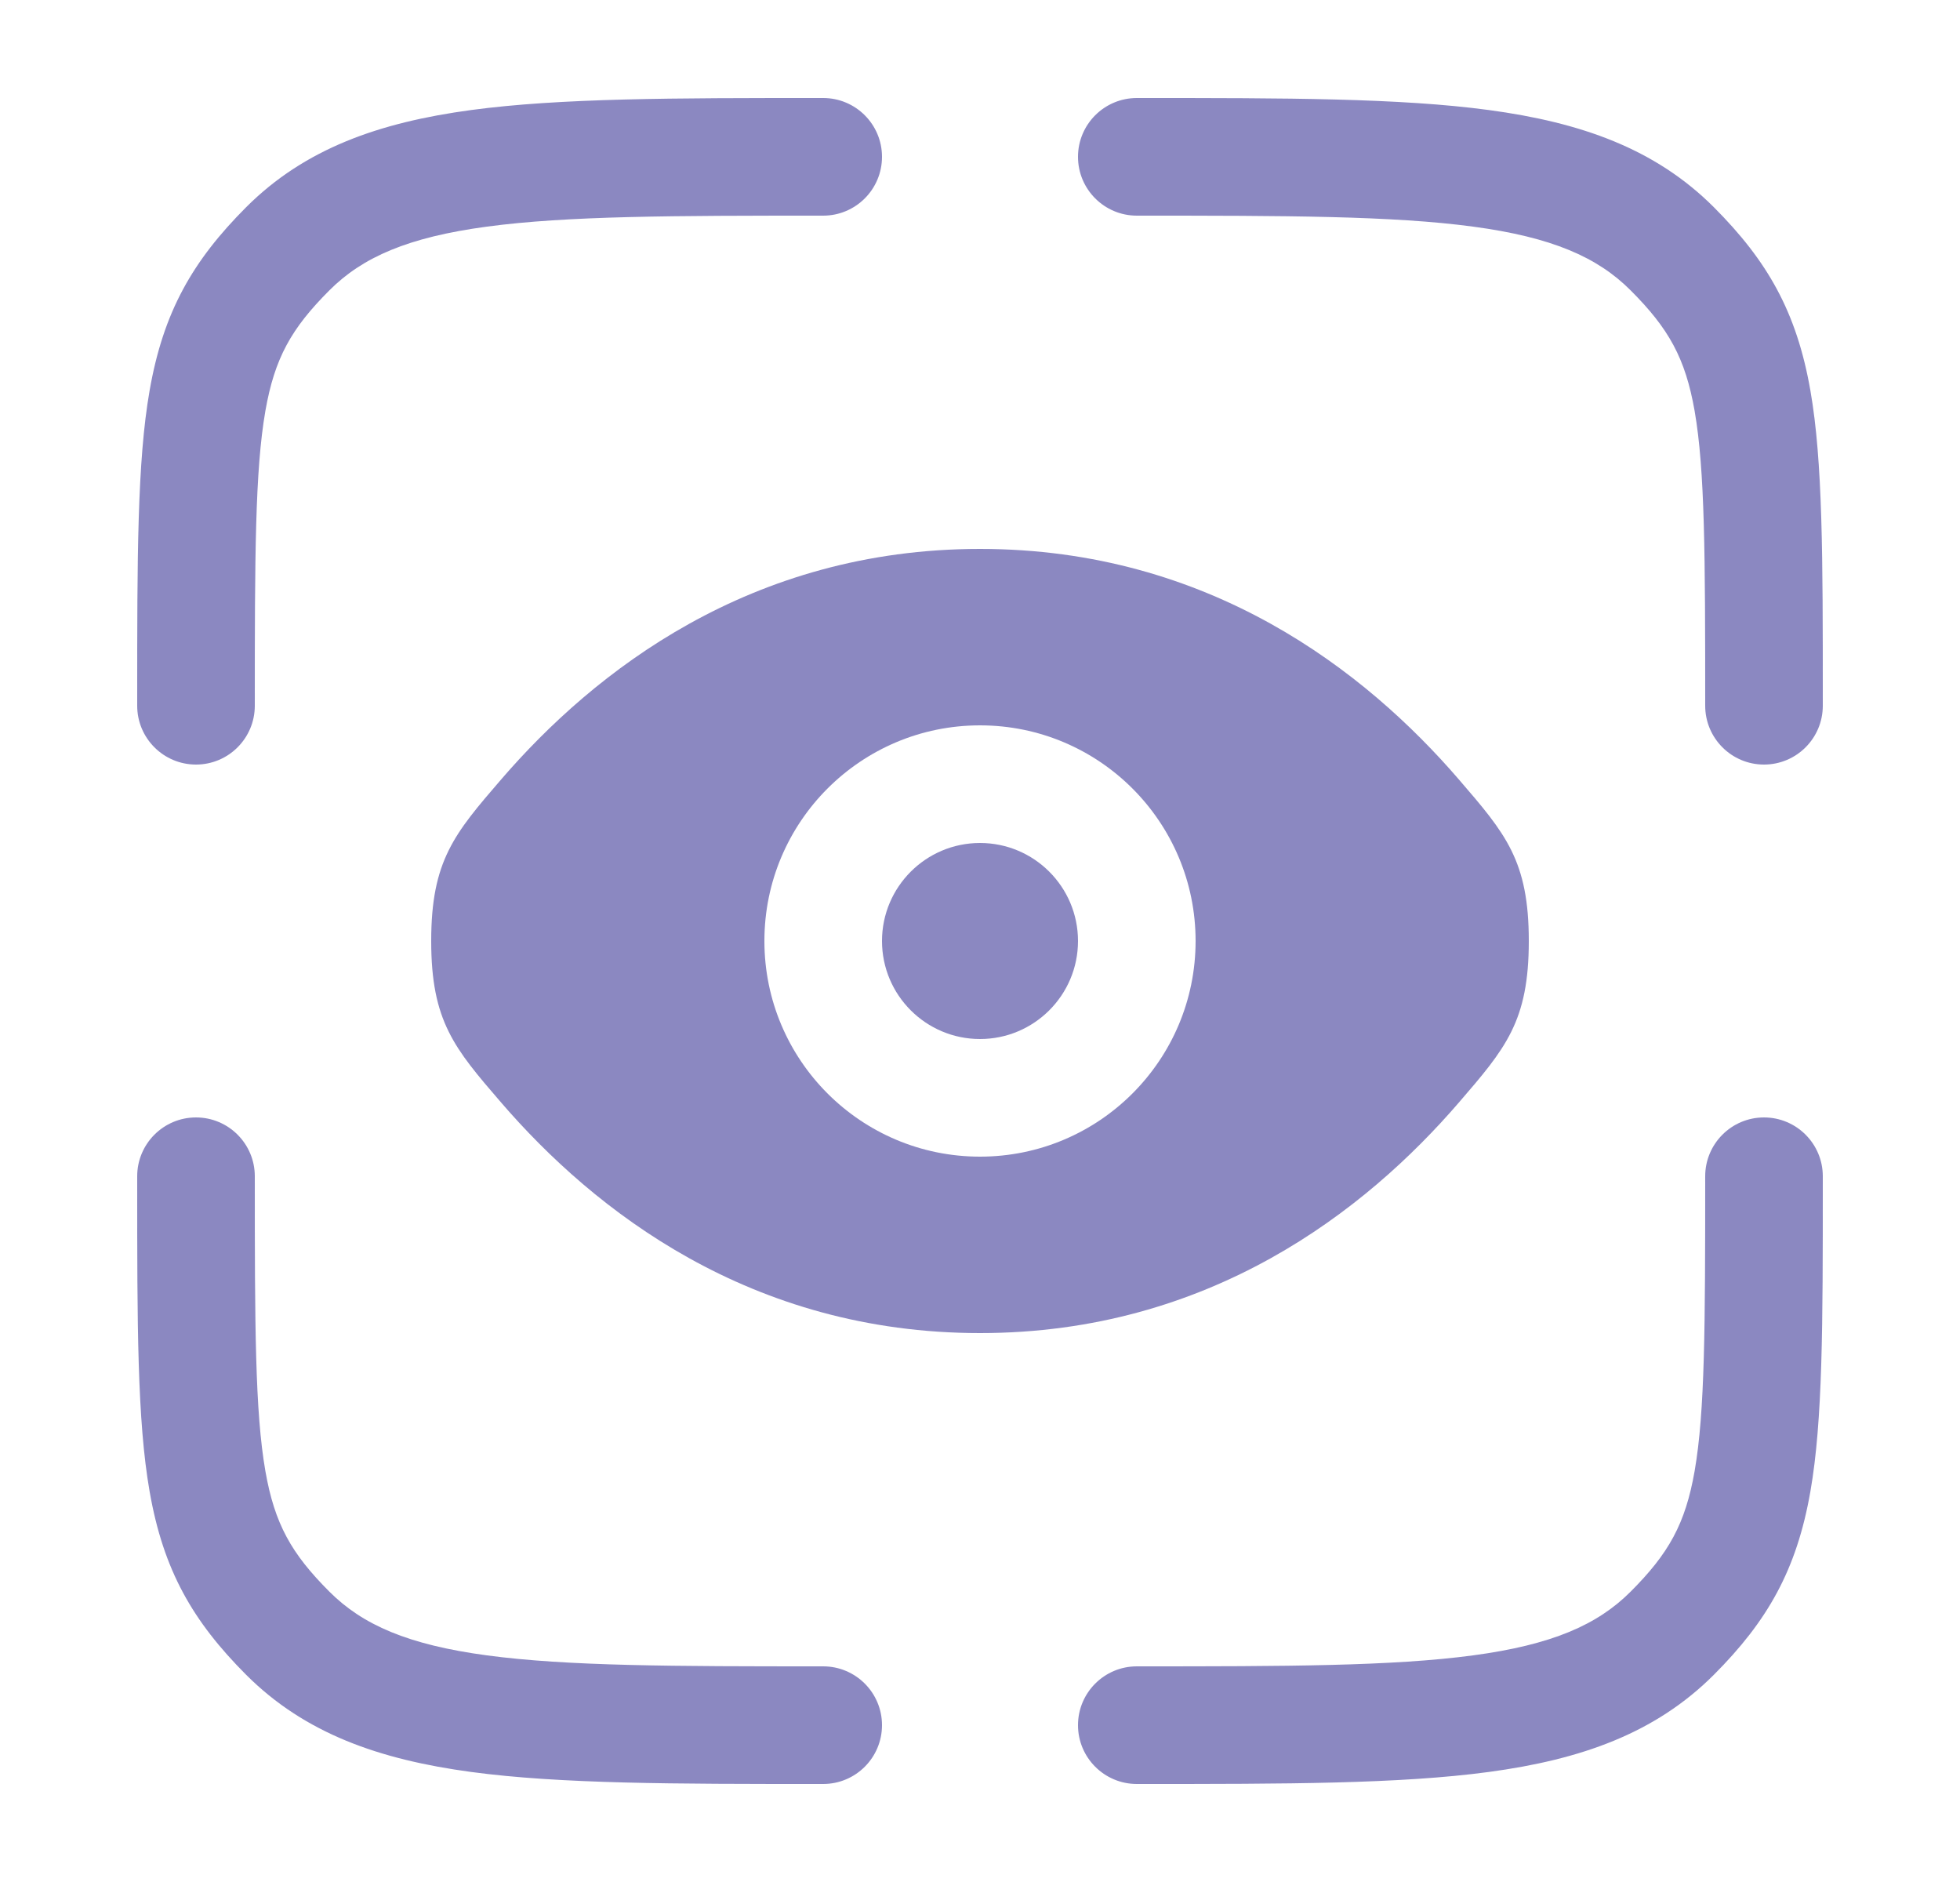
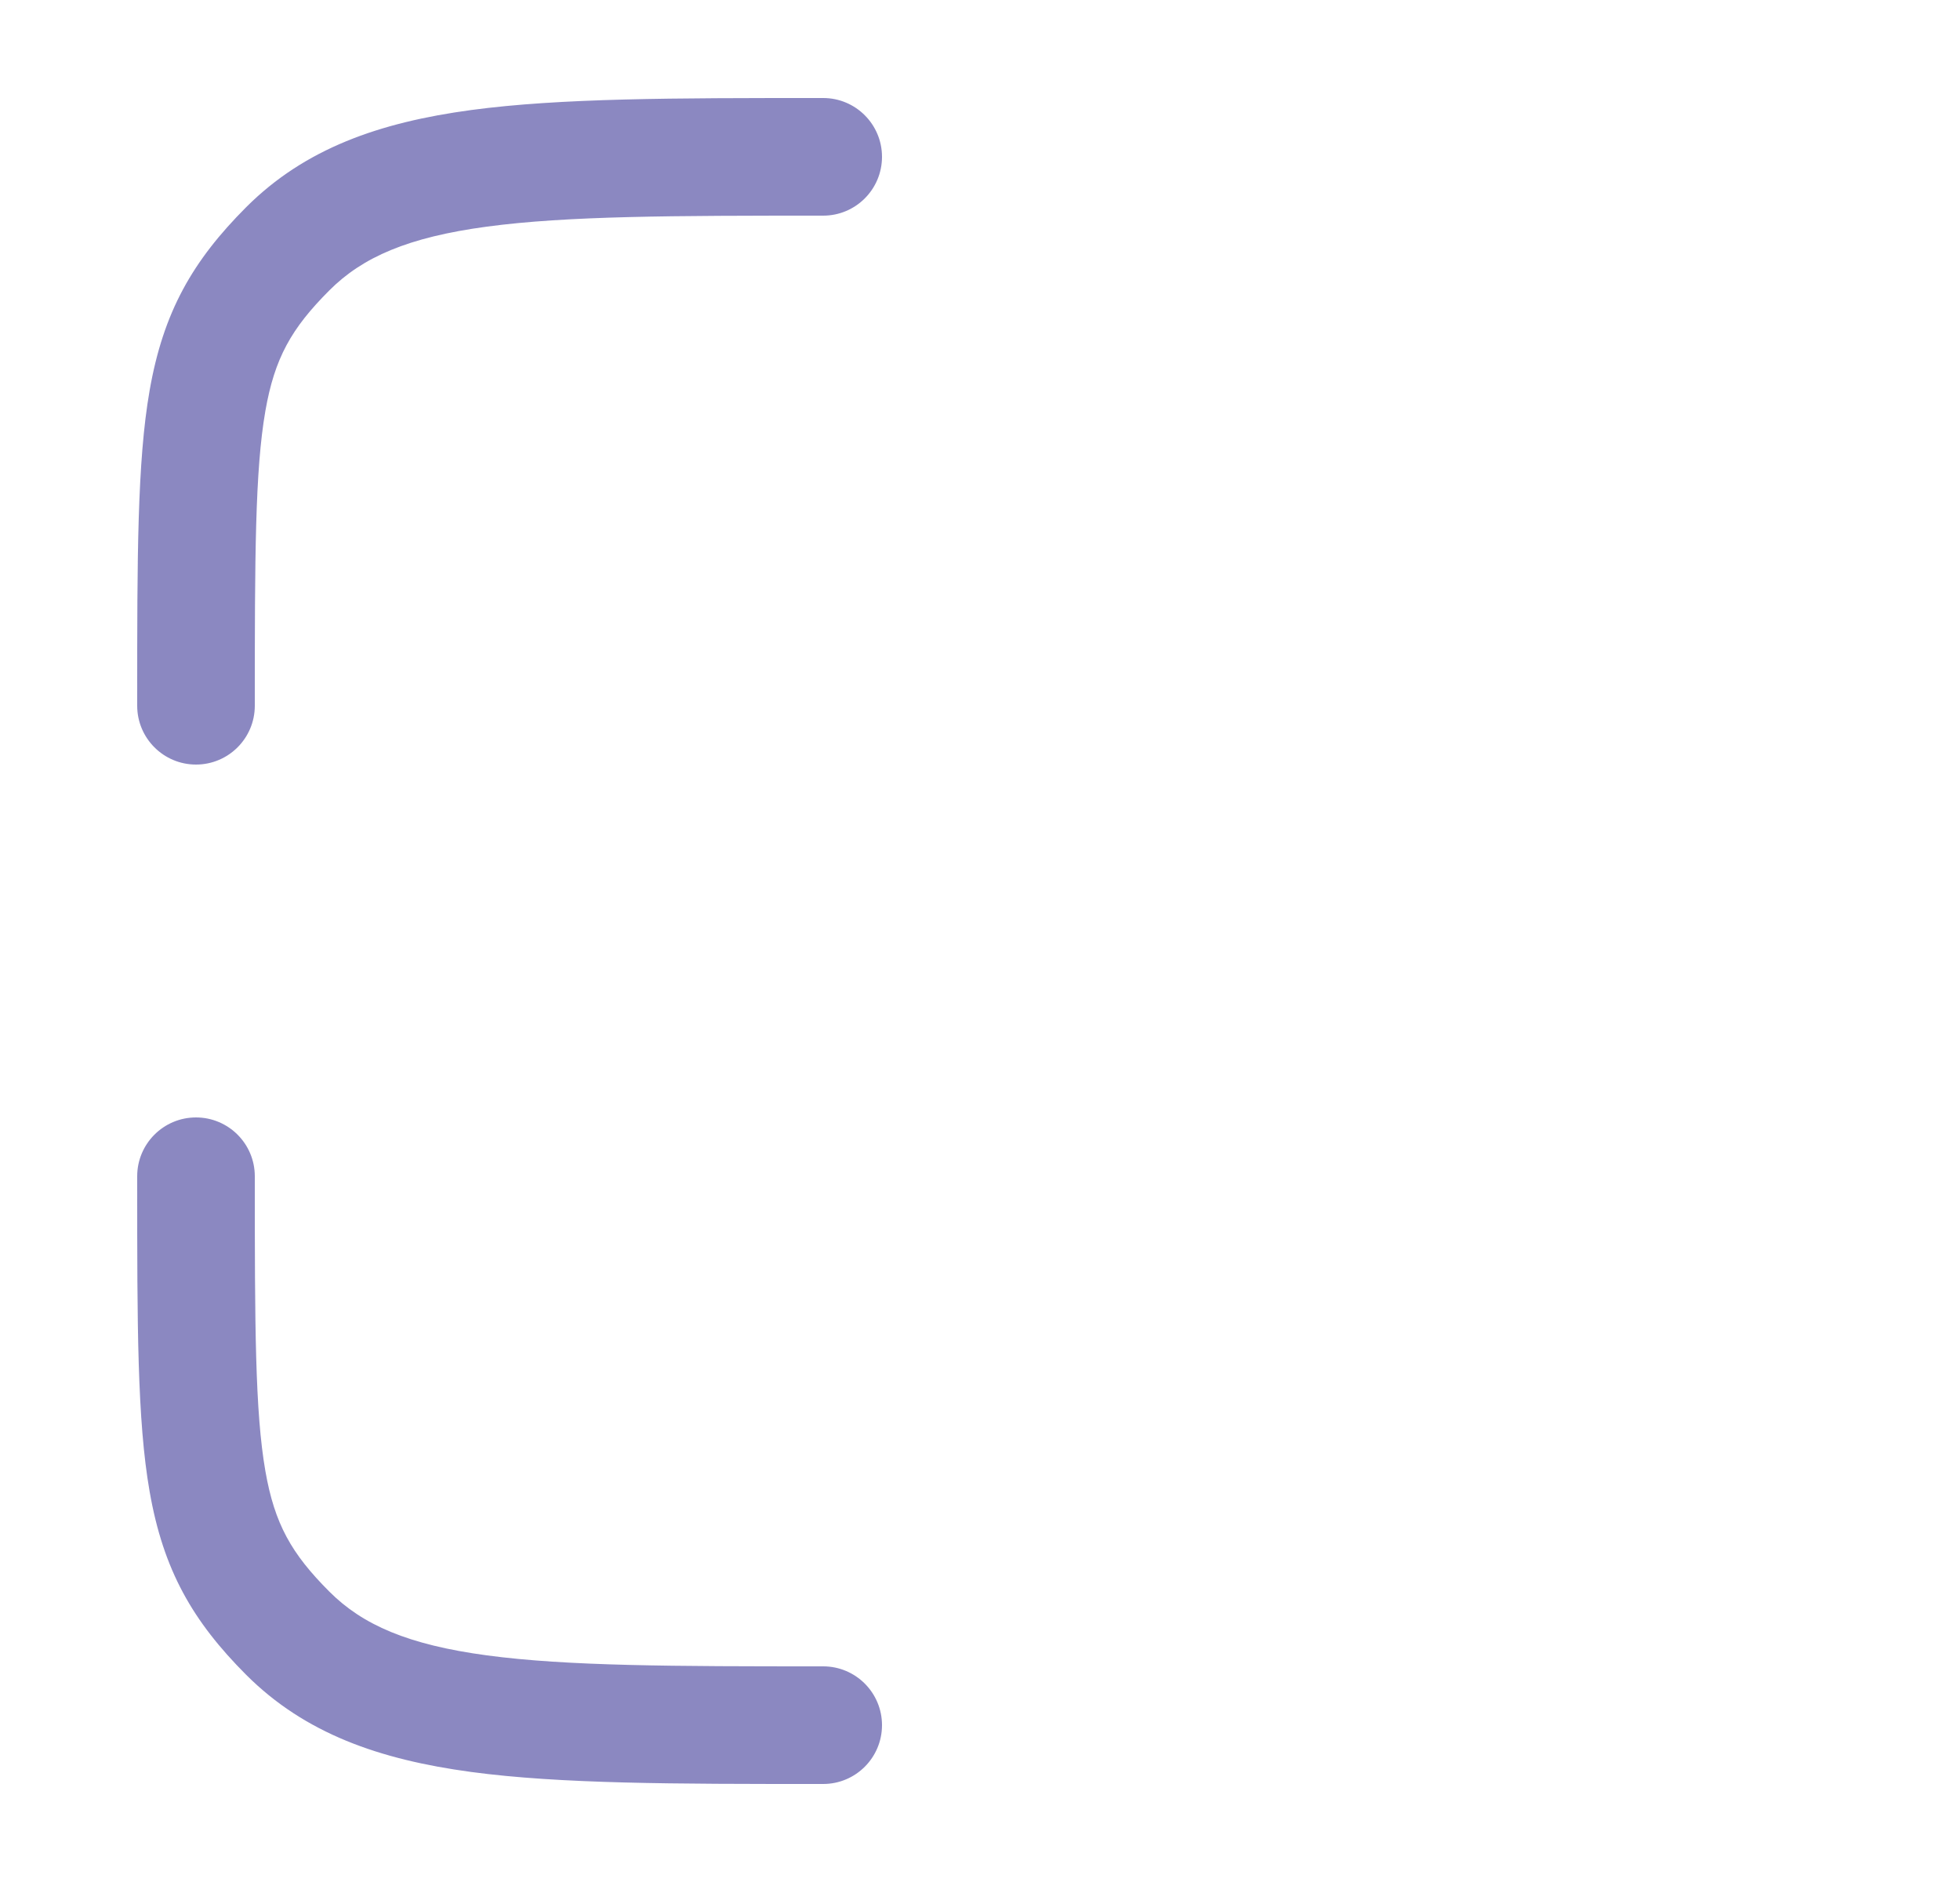
<svg xmlns="http://www.w3.org/2000/svg" width="25" height="24" viewBox="0 0 25 24" fill="none">
-   <path d="M14.5 2.75C16.407 2.75 17.762 2.752 18.789 2.89C19.795 3.025 20.375 3.279 20.798 3.702C21.285 4.189 21.497 4.567 21.615 5.24C21.747 5.999 21.75 7.081 21.75 9C21.75 9.414 22.086 9.75 22.5 9.75C22.914 9.75 23.25 9.414 23.25 9L23.25 8.904C23.25 7.104 23.25 5.886 23.092 4.982C22.917 3.977 22.543 3.326 21.859 2.641C21.11 1.893 20.162 1.561 18.989 1.403C17.85 1.25 16.394 1.25 14.556 1.25H14.5C14.086 1.25 13.75 1.586 13.75 2C13.75 2.414 14.086 2.75 14.5 2.75Z" fill="#635FAB" fill-opacity="0.74" />
  <path d="M2.5 14.25C2.914 14.25 3.25 14.586 3.25 15C3.25 16.919 3.253 18.001 3.385 18.76C3.503 19.433 3.715 19.811 4.202 20.298C4.625 20.721 5.205 20.975 6.211 21.11C7.239 21.248 8.593 21.25 10.5 21.25C10.914 21.25 11.25 21.586 11.25 22C11.25 22.414 10.914 22.75 10.5 22.75H10.444C8.606 22.75 7.15 22.75 6.011 22.597C4.839 22.439 3.89 22.107 3.141 21.359C2.457 20.674 2.083 20.023 1.908 19.018C1.75 18.114 1.75 16.895 1.75 15.096L1.75 15C1.75 14.586 2.086 14.25 2.5 14.25Z" fill="#635FAB" fill-opacity="0.74" />
-   <path d="M22.5 14.25C22.914 14.25 23.25 14.586 23.25 15L23.25 15.096C23.25 16.895 23.25 18.114 23.092 19.018C22.917 20.023 22.543 20.674 21.859 21.359C21.11 22.107 20.162 22.439 18.989 22.597C17.85 22.75 16.394 22.75 14.556 22.75H14.5C14.086 22.75 13.75 22.414 13.75 22C13.75 21.586 14.086 21.25 14.5 21.25C16.407 21.25 17.762 21.248 18.789 21.11C19.795 20.975 20.375 20.721 20.798 20.298C21.285 19.811 21.497 19.433 21.615 18.76C21.747 18.001 21.75 16.919 21.75 15C21.75 14.586 22.086 14.25 22.5 14.25Z" fill="#635FAB" fill-opacity="0.74" />
  <path d="M10.444 1.25H10.5C10.914 1.25 11.25 1.586 11.25 2C11.25 2.414 10.914 2.75 10.5 2.75C8.593 2.75 7.239 2.752 6.211 2.89C5.205 3.025 4.625 3.279 4.202 3.702C3.715 4.189 3.503 4.567 3.385 5.24C3.253 5.999 3.25 7.081 3.25 9C3.25 9.414 2.914 9.75 2.5 9.75C2.086 9.75 1.75 9.414 1.75 9L1.75 8.904C1.75 7.105 1.75 5.886 1.908 4.982C2.083 3.977 2.457 3.326 3.141 2.641C3.89 1.893 4.839 1.561 6.011 1.403C7.15 1.25 8.606 1.25 10.444 1.25Z" fill="#635FAB" fill-opacity="0.74" />
-   <path d="M12.5 10.75C11.81 10.75 11.25 11.31 11.25 12C11.25 12.69 11.81 13.25 12.5 13.25C13.19 13.25 13.75 12.69 13.75 12C13.75 11.31 13.19 10.75 12.5 10.75Z" fill="#635FAB" fill-opacity="0.74" />
-   <path fill-rule="evenodd" clip-rule="evenodd" d="M6.392 14.06C5.797 13.37 5.5 13.025 5.5 12C5.5 10.975 5.797 10.63 6.392 9.94C7.58 8.562 9.573 7 12.5 7C15.427 7 17.42 8.562 18.608 9.94C19.203 10.63 19.5 10.975 19.5 12C19.5 13.025 19.203 13.37 18.608 14.06C17.42 15.438 15.427 17 12.5 17C9.573 17 7.58 15.438 6.392 14.06ZM9.75 12C9.75 10.481 10.981 9.25 12.5 9.25C14.019 9.25 15.25 10.481 15.25 12C15.25 13.519 14.019 14.75 12.5 14.75C10.981 14.75 9.75 13.519 9.75 12Z" fill="#635FAB" fill-opacity="0.74" />
</svg>